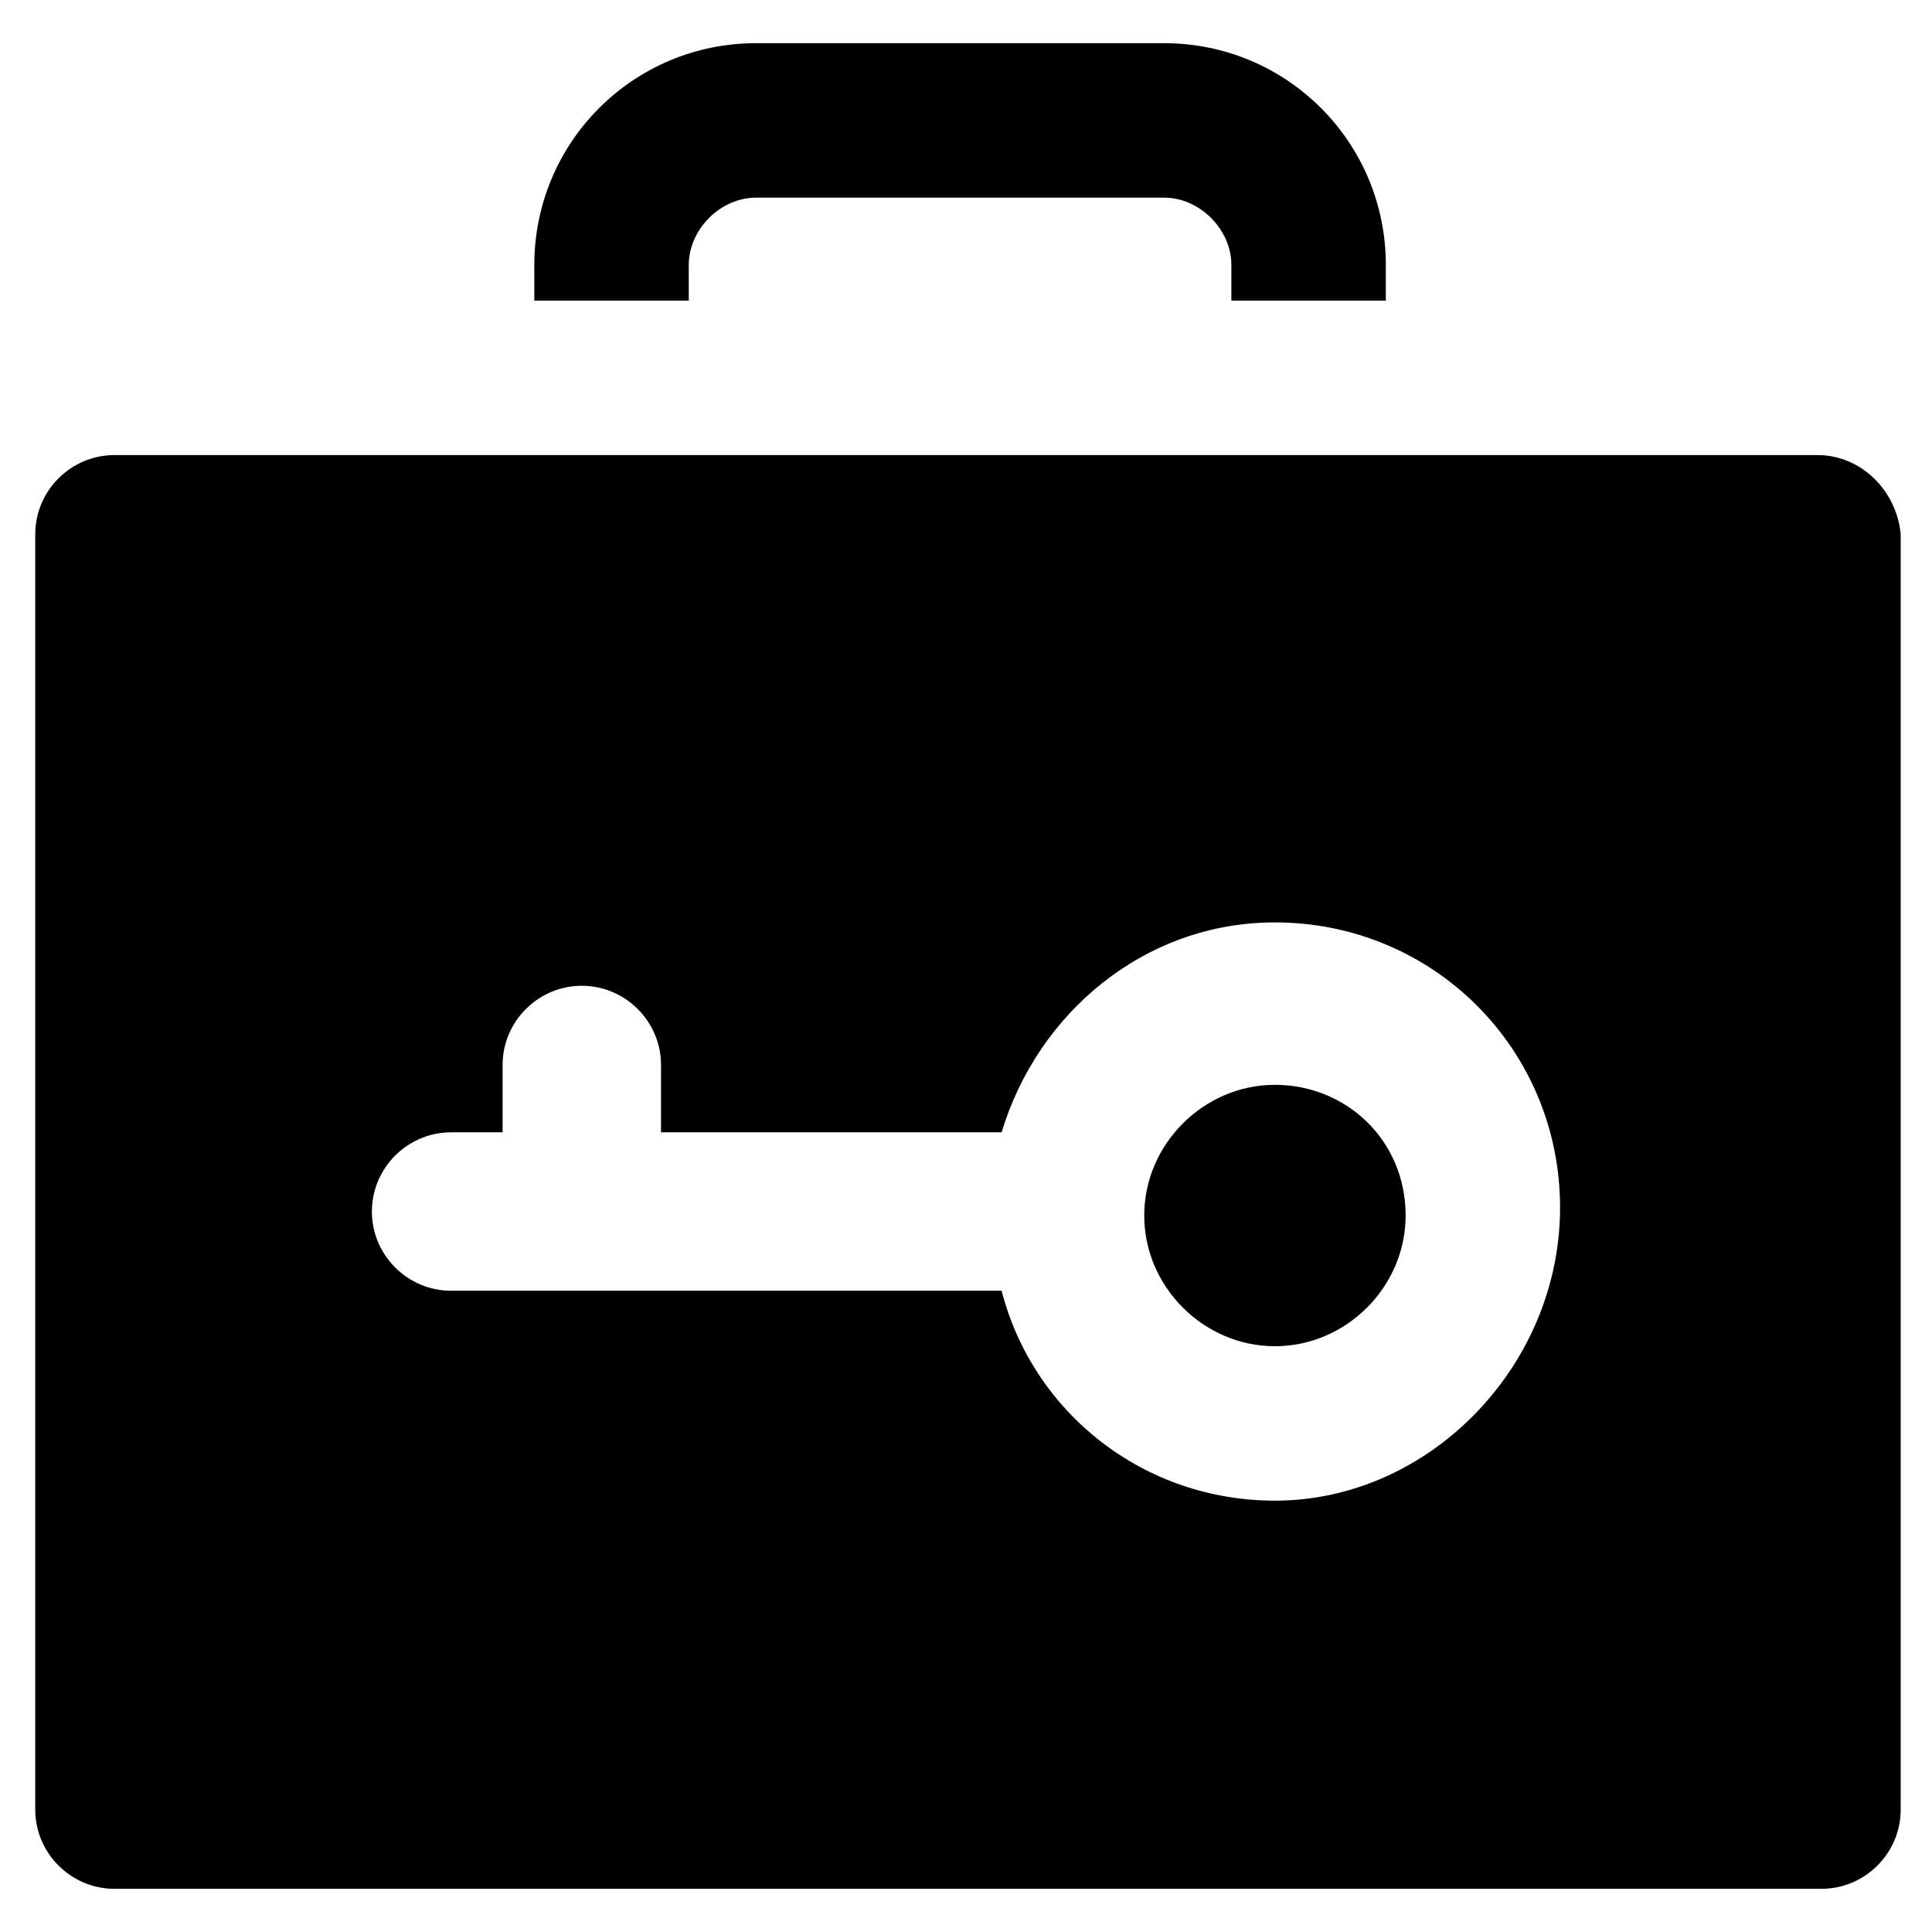
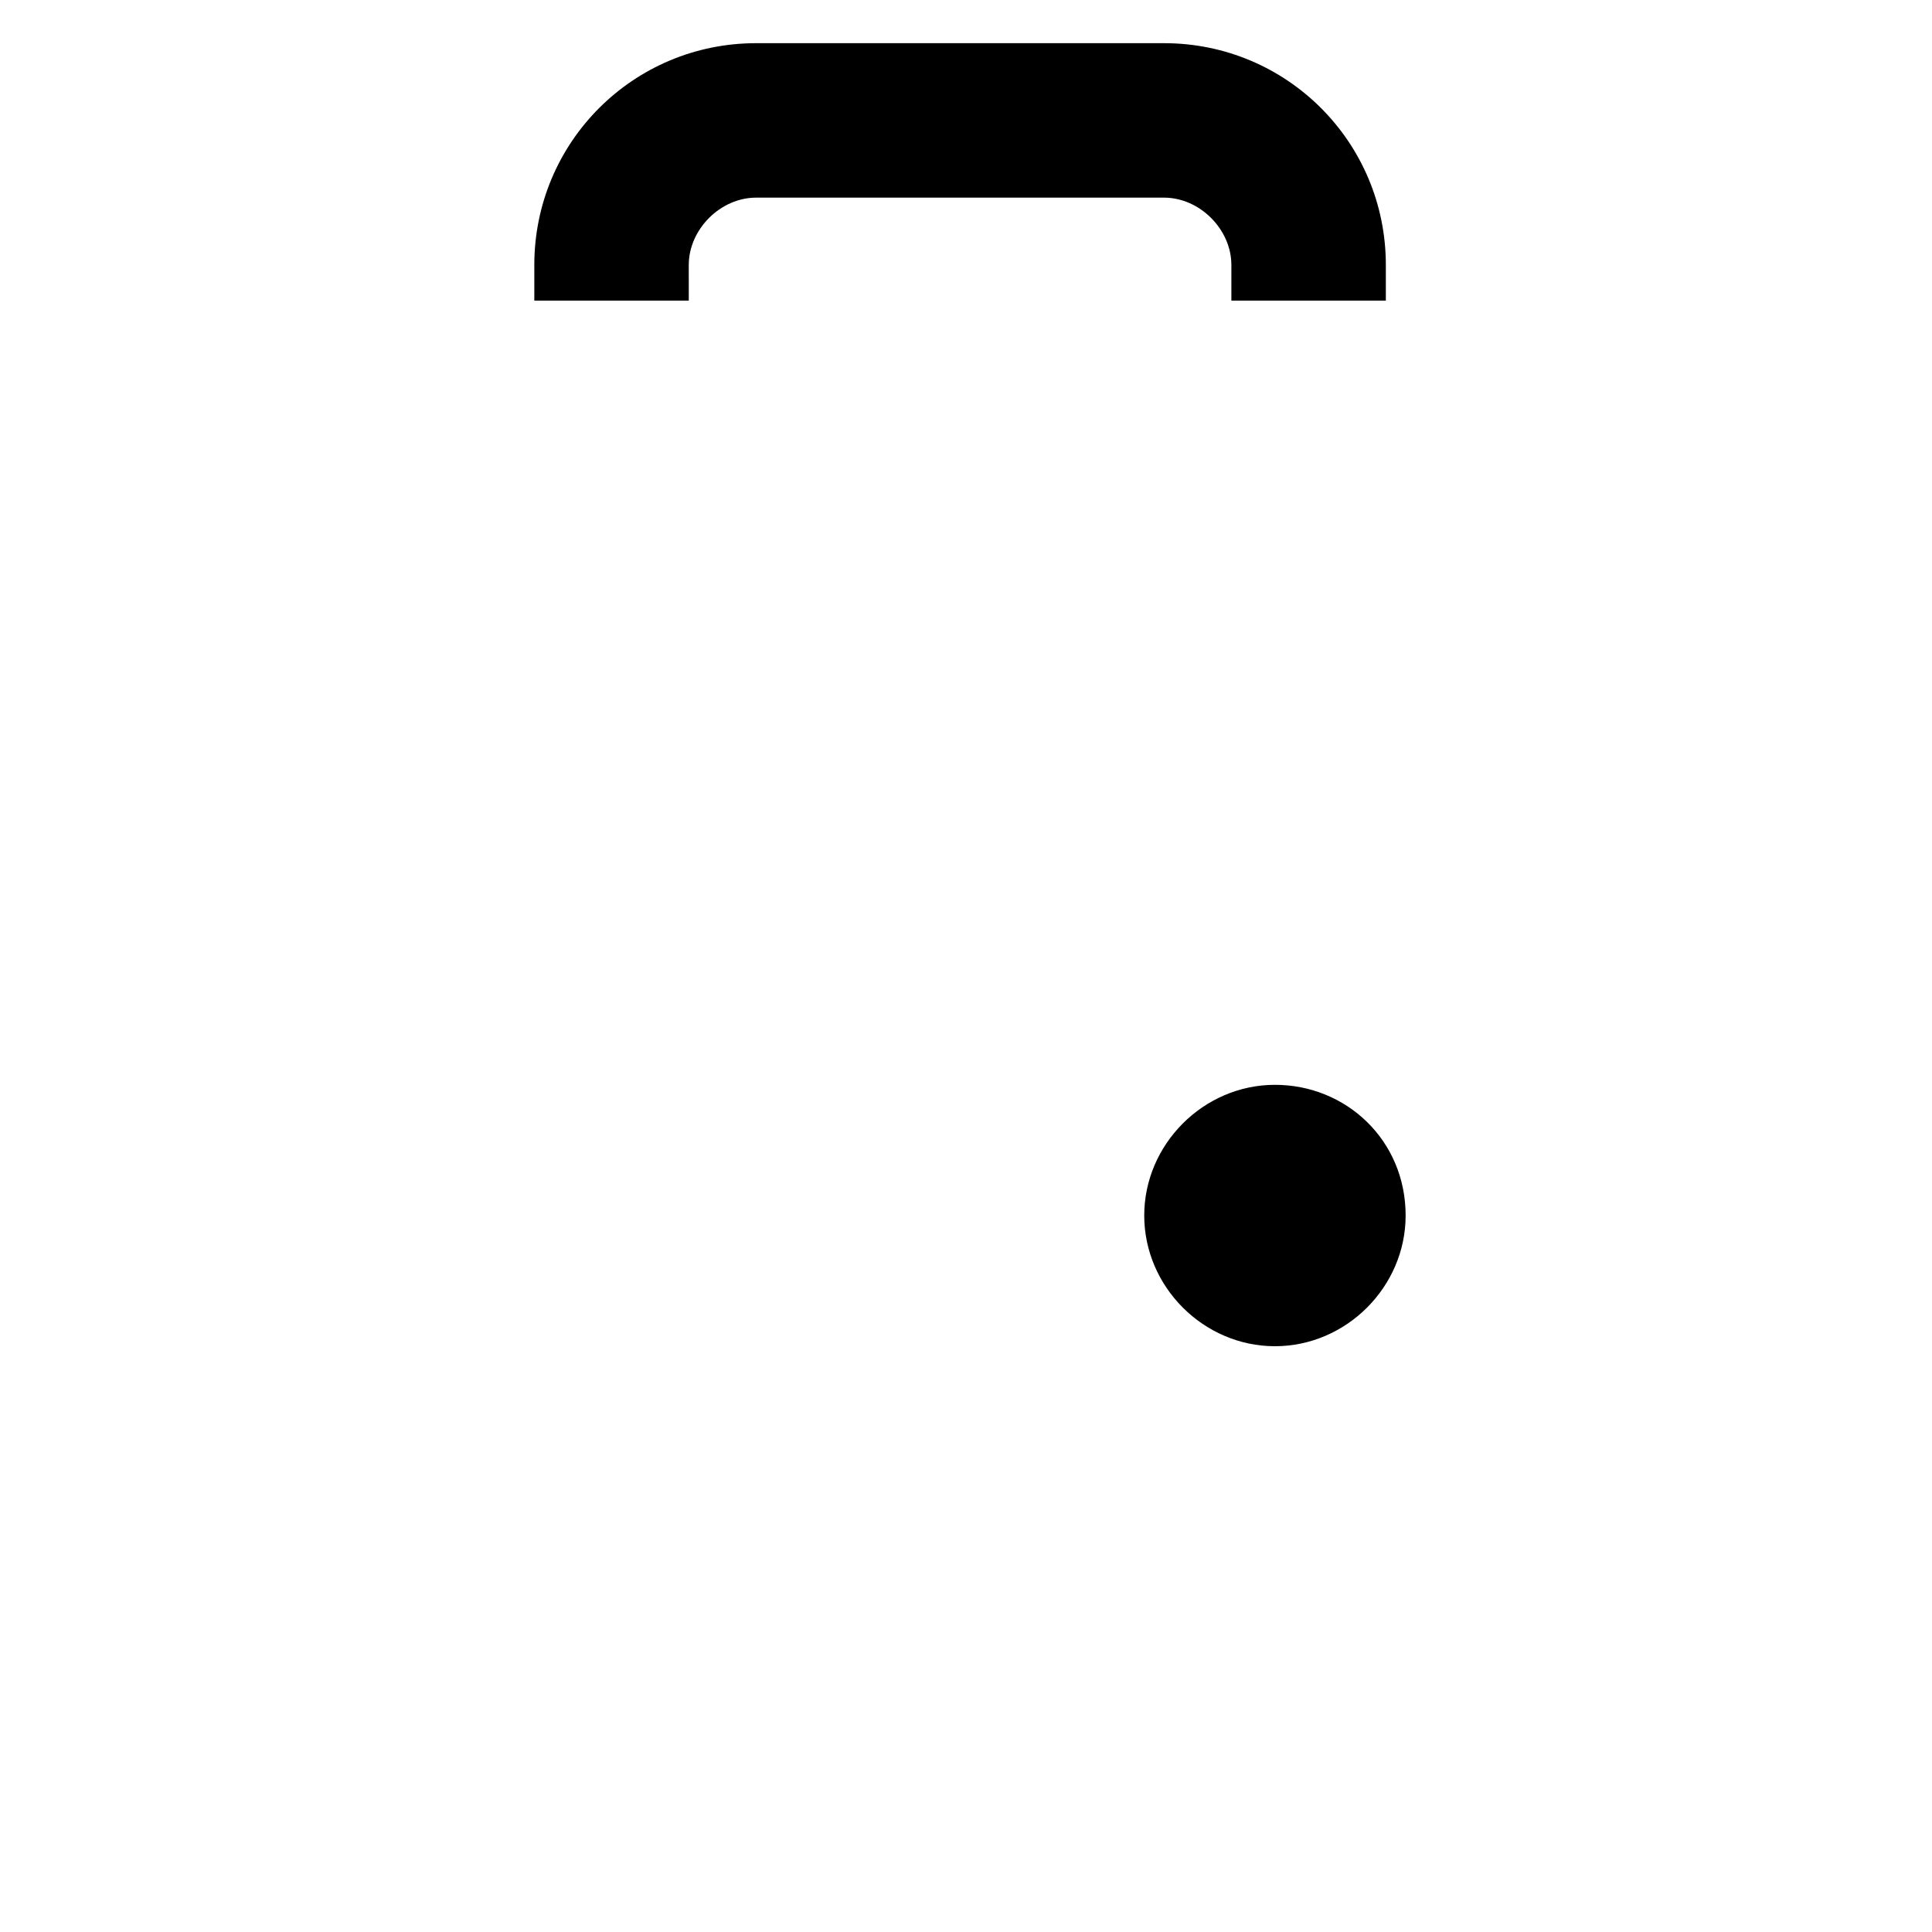
<svg xmlns="http://www.w3.org/2000/svg" fill="#000000" width="800px" height="800px" version="1.1" viewBox="144 144 512 512">
  <g>
    <path d="m481.87 431.49c-18.895 0-34.637 15.742-34.637 34.637s15.742 34.637 34.637 34.637c18.895 0 34.637-15.742 34.637-34.637 0-19.945-15.742-34.637-34.637-34.637z" />
    <path d="m326.53 214.22c0-9.445 8.398-17.844 17.844-17.844h108.11c9.445 0 17.844 8.398 17.844 17.844v9.445h40.934v-9.445c0-32.539-26.238-58.777-58.777-58.777h-108.11c-32.539 0-58.777 26.238-58.777 58.777v9.445h40.934z" />
-     <path d="m625.66 264.6h-451.33c-11.547 0-20.992 9.445-20.992 20.992v337.97c0 11.547 9.445 20.992 20.992 20.992h452.38c11.547 0 20.992-9.445 20.992-20.992v-337.98c-1.047-11.543-10.496-20.988-22.039-20.988zm-143.8 277.09c-34.637 0-64.027-23.09-72.422-55.629h-145.89c-11.547 0-20.992-9.445-20.992-20.992s9.445-20.992 20.992-20.992h13.645v-17.844c0-11.547 9.445-20.992 20.992-20.992s20.992 9.445 20.992 20.992v17.844h90.266c9.445-31.488 37.785-55.629 72.422-55.629 41.984 0 75.57 33.586 75.57 75.57 0 41.984-34.637 77.672-75.57 77.672z" />
  </g>
</svg>